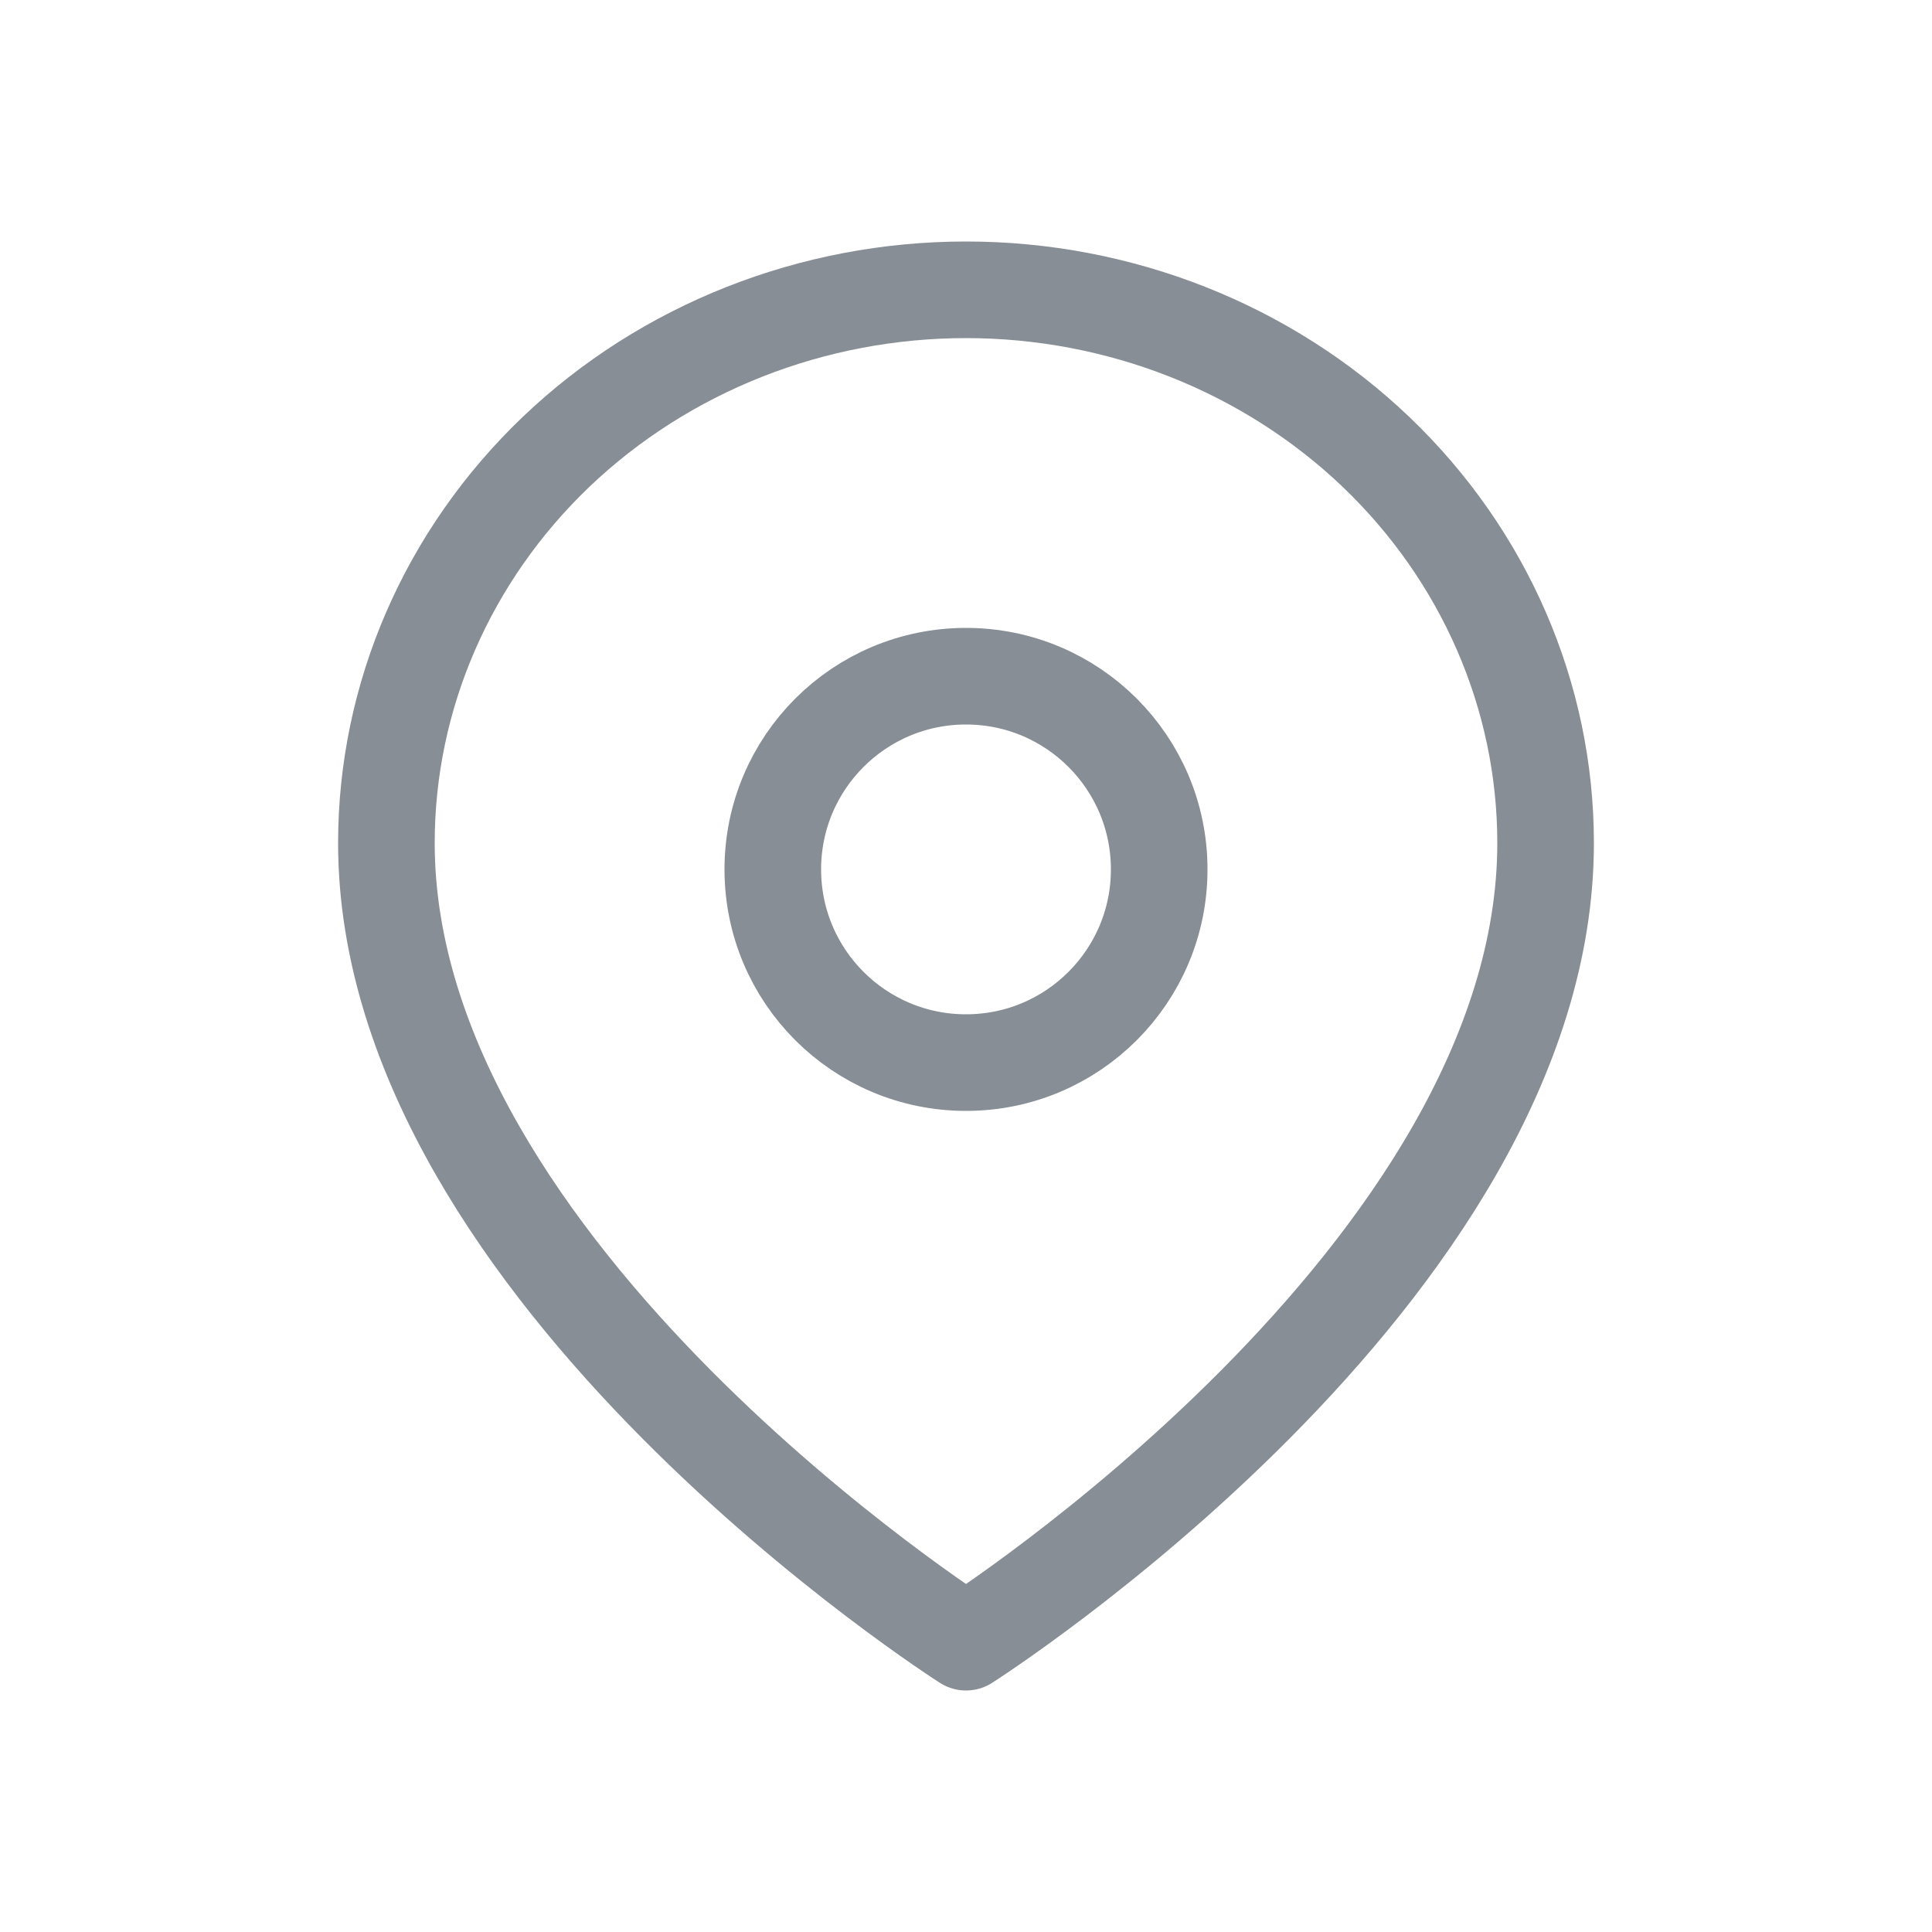
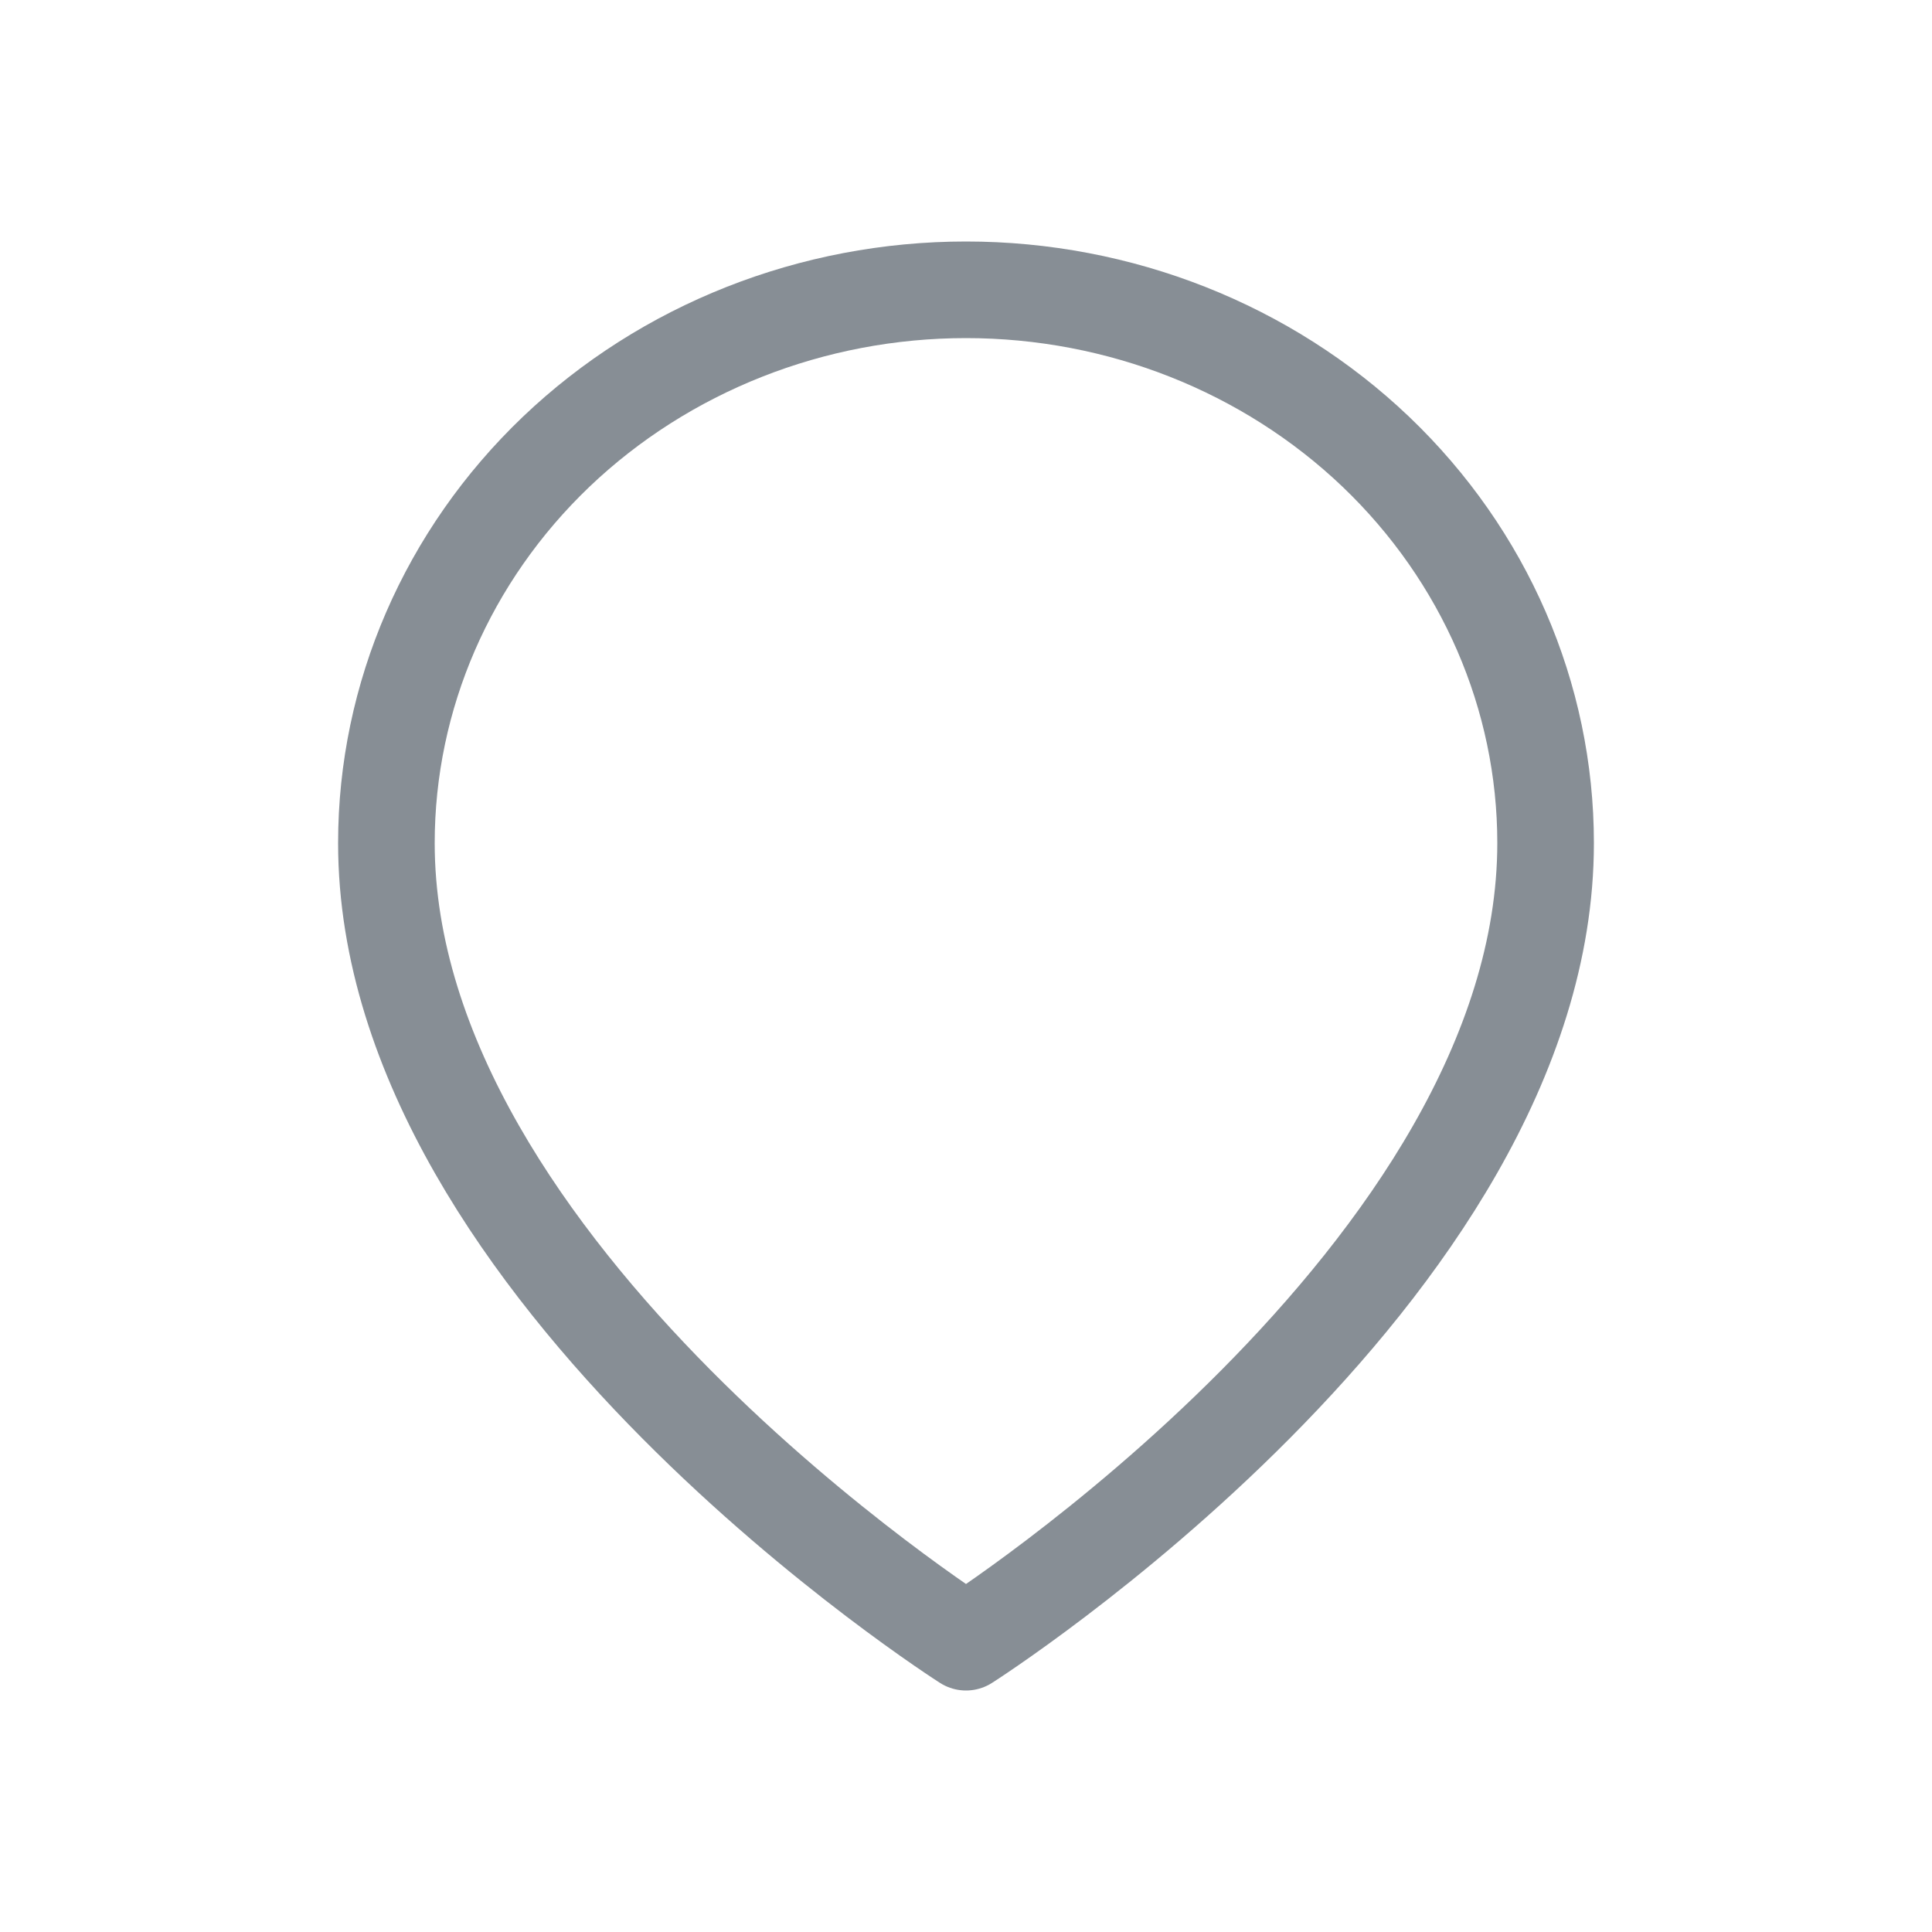
<svg xmlns="http://www.w3.org/2000/svg" width="20" height="20" viewBox="0 0 20 20" fill="none">
  <path d="M16 8.727C16 13.182 10 17 10 17C10 17 4 13.182 4 8.727C4 7.208 4.632 5.752 5.757 4.677C6.883 3.603 8.409 3 10 3C11.591 3 13.117 3.603 14.243 4.677C15.368 5.752 16 7.208 16 8.727Z" stroke="#878E95" stroke-linecap="round" stroke-linejoin="round" />
-   <path d="M10 11C11.105 11 12 10.105 12 9C12 7.895 11.105 7 10 7C8.895 7 8 7.895 8 9C8 10.105 8.895 11 10 11Z" stroke="#878E95" stroke-linecap="round" stroke-linejoin="round" />
</svg>